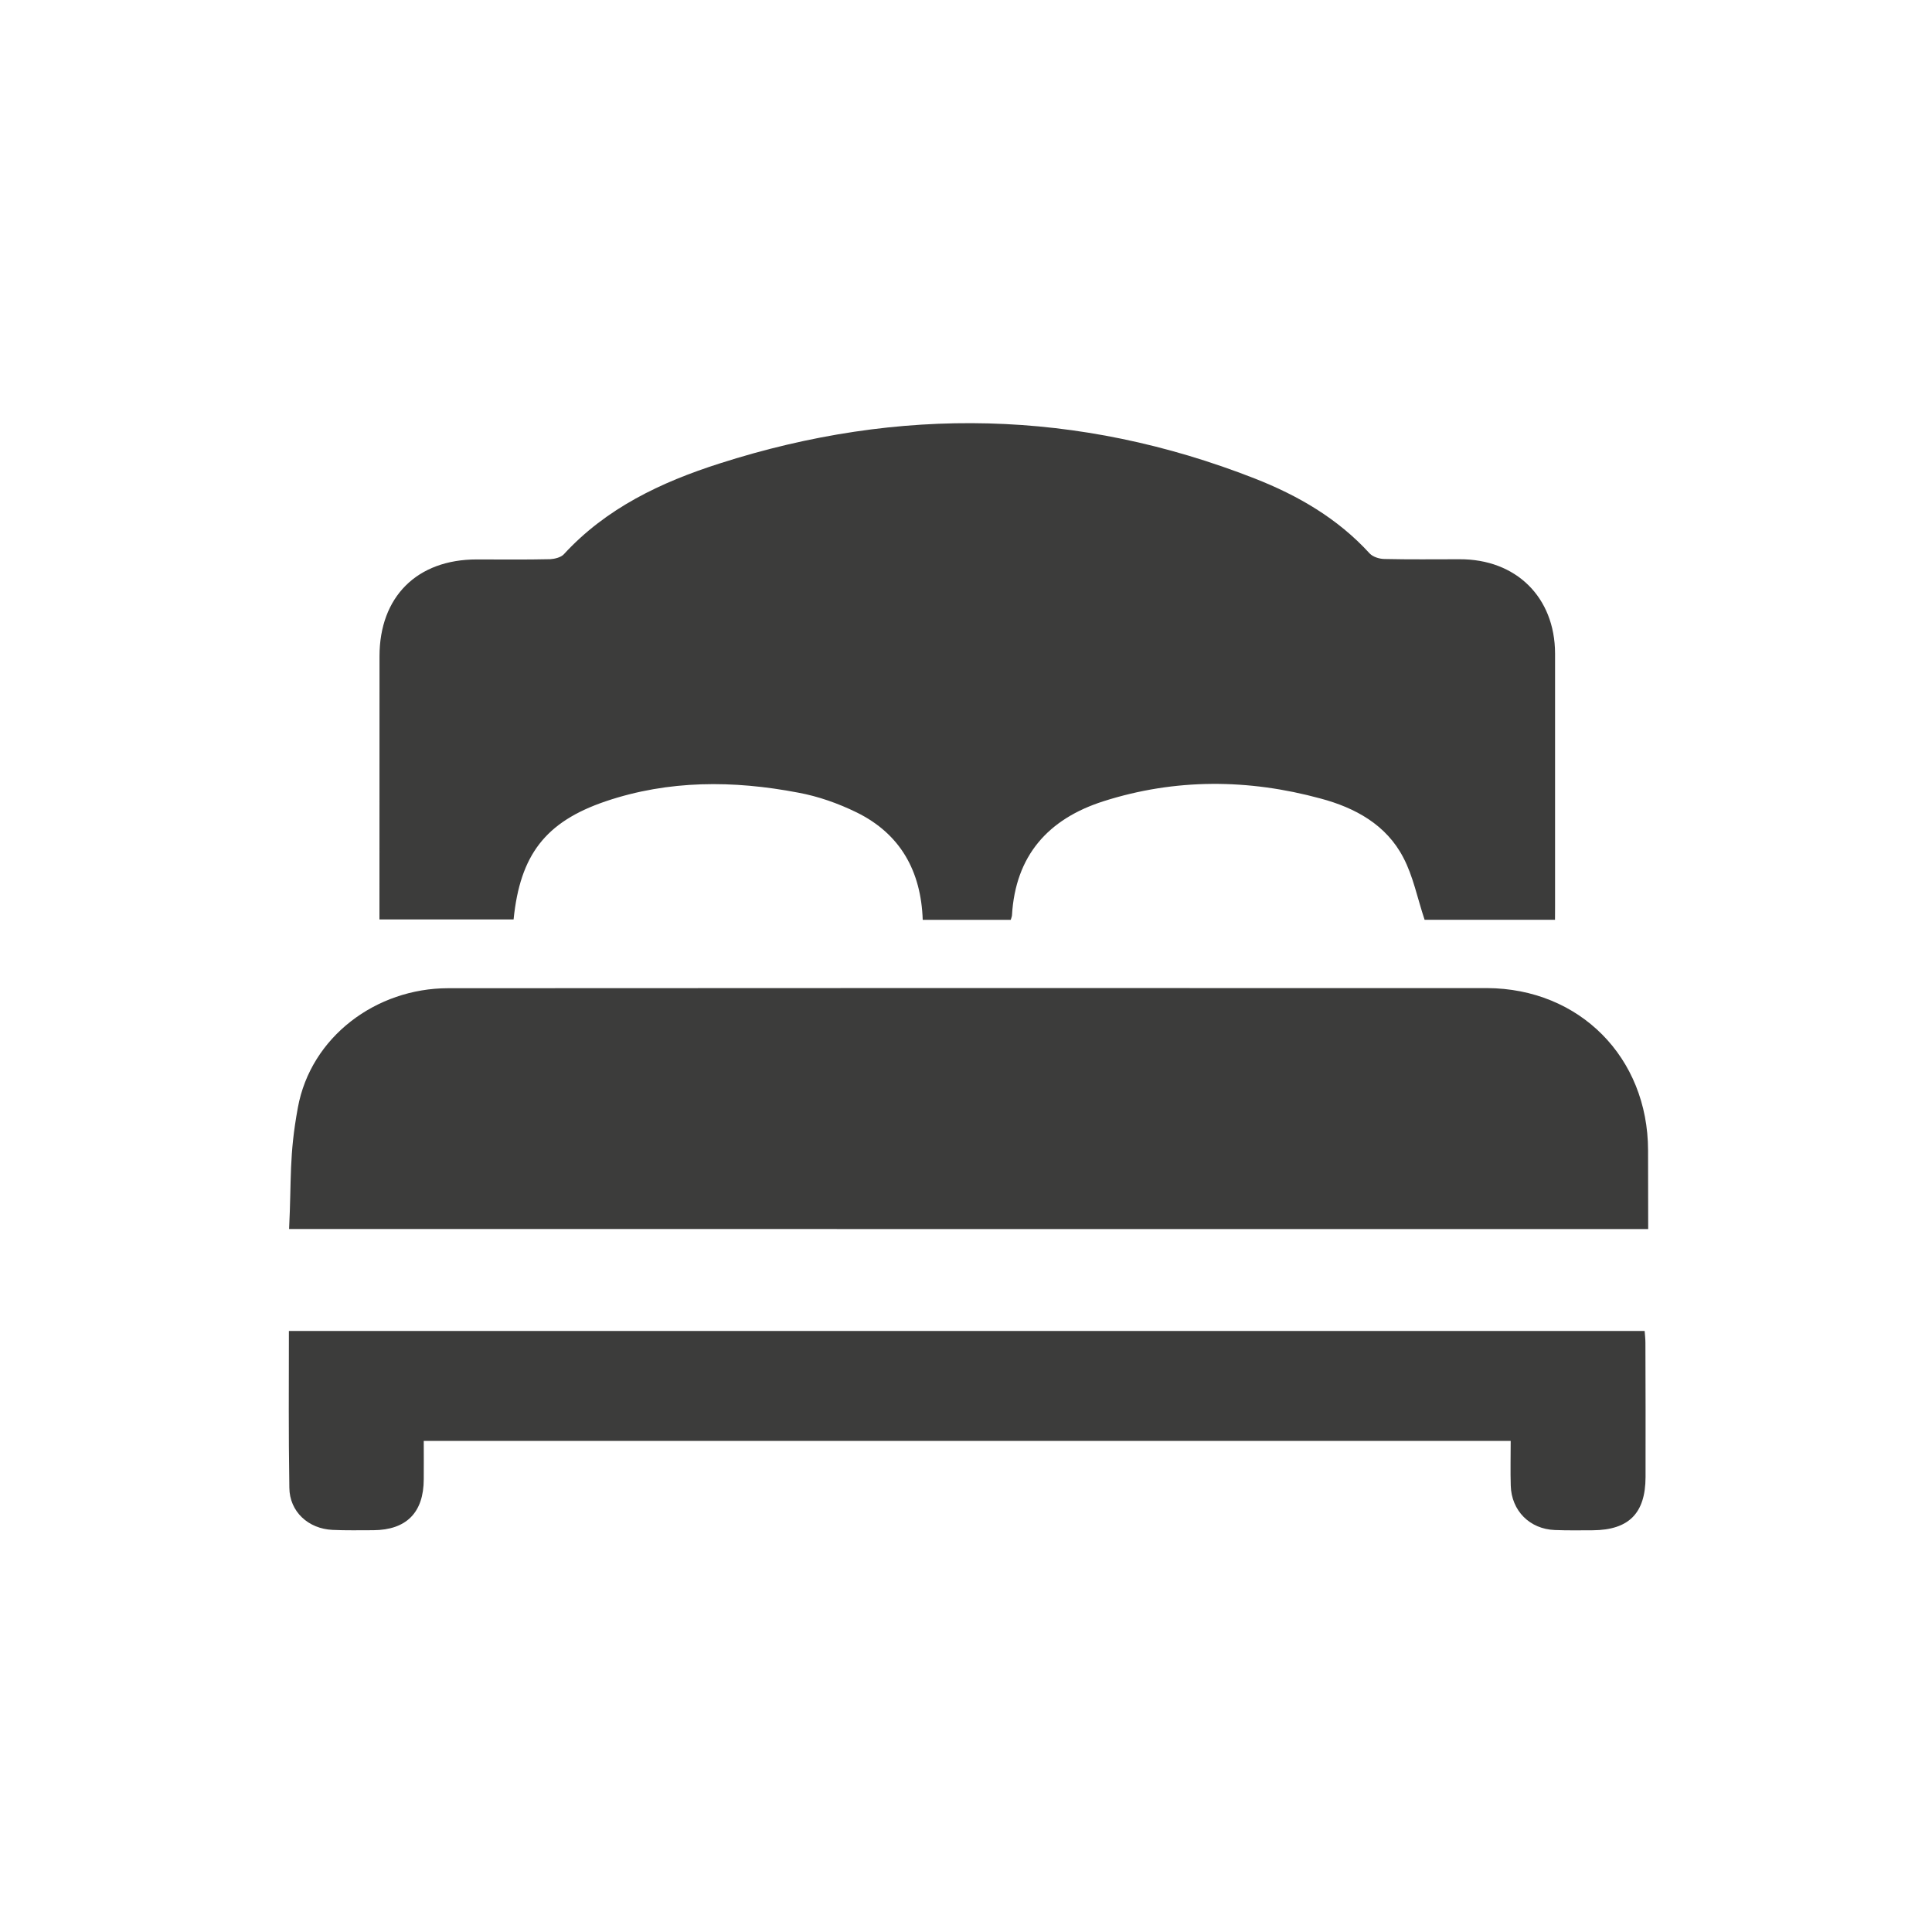
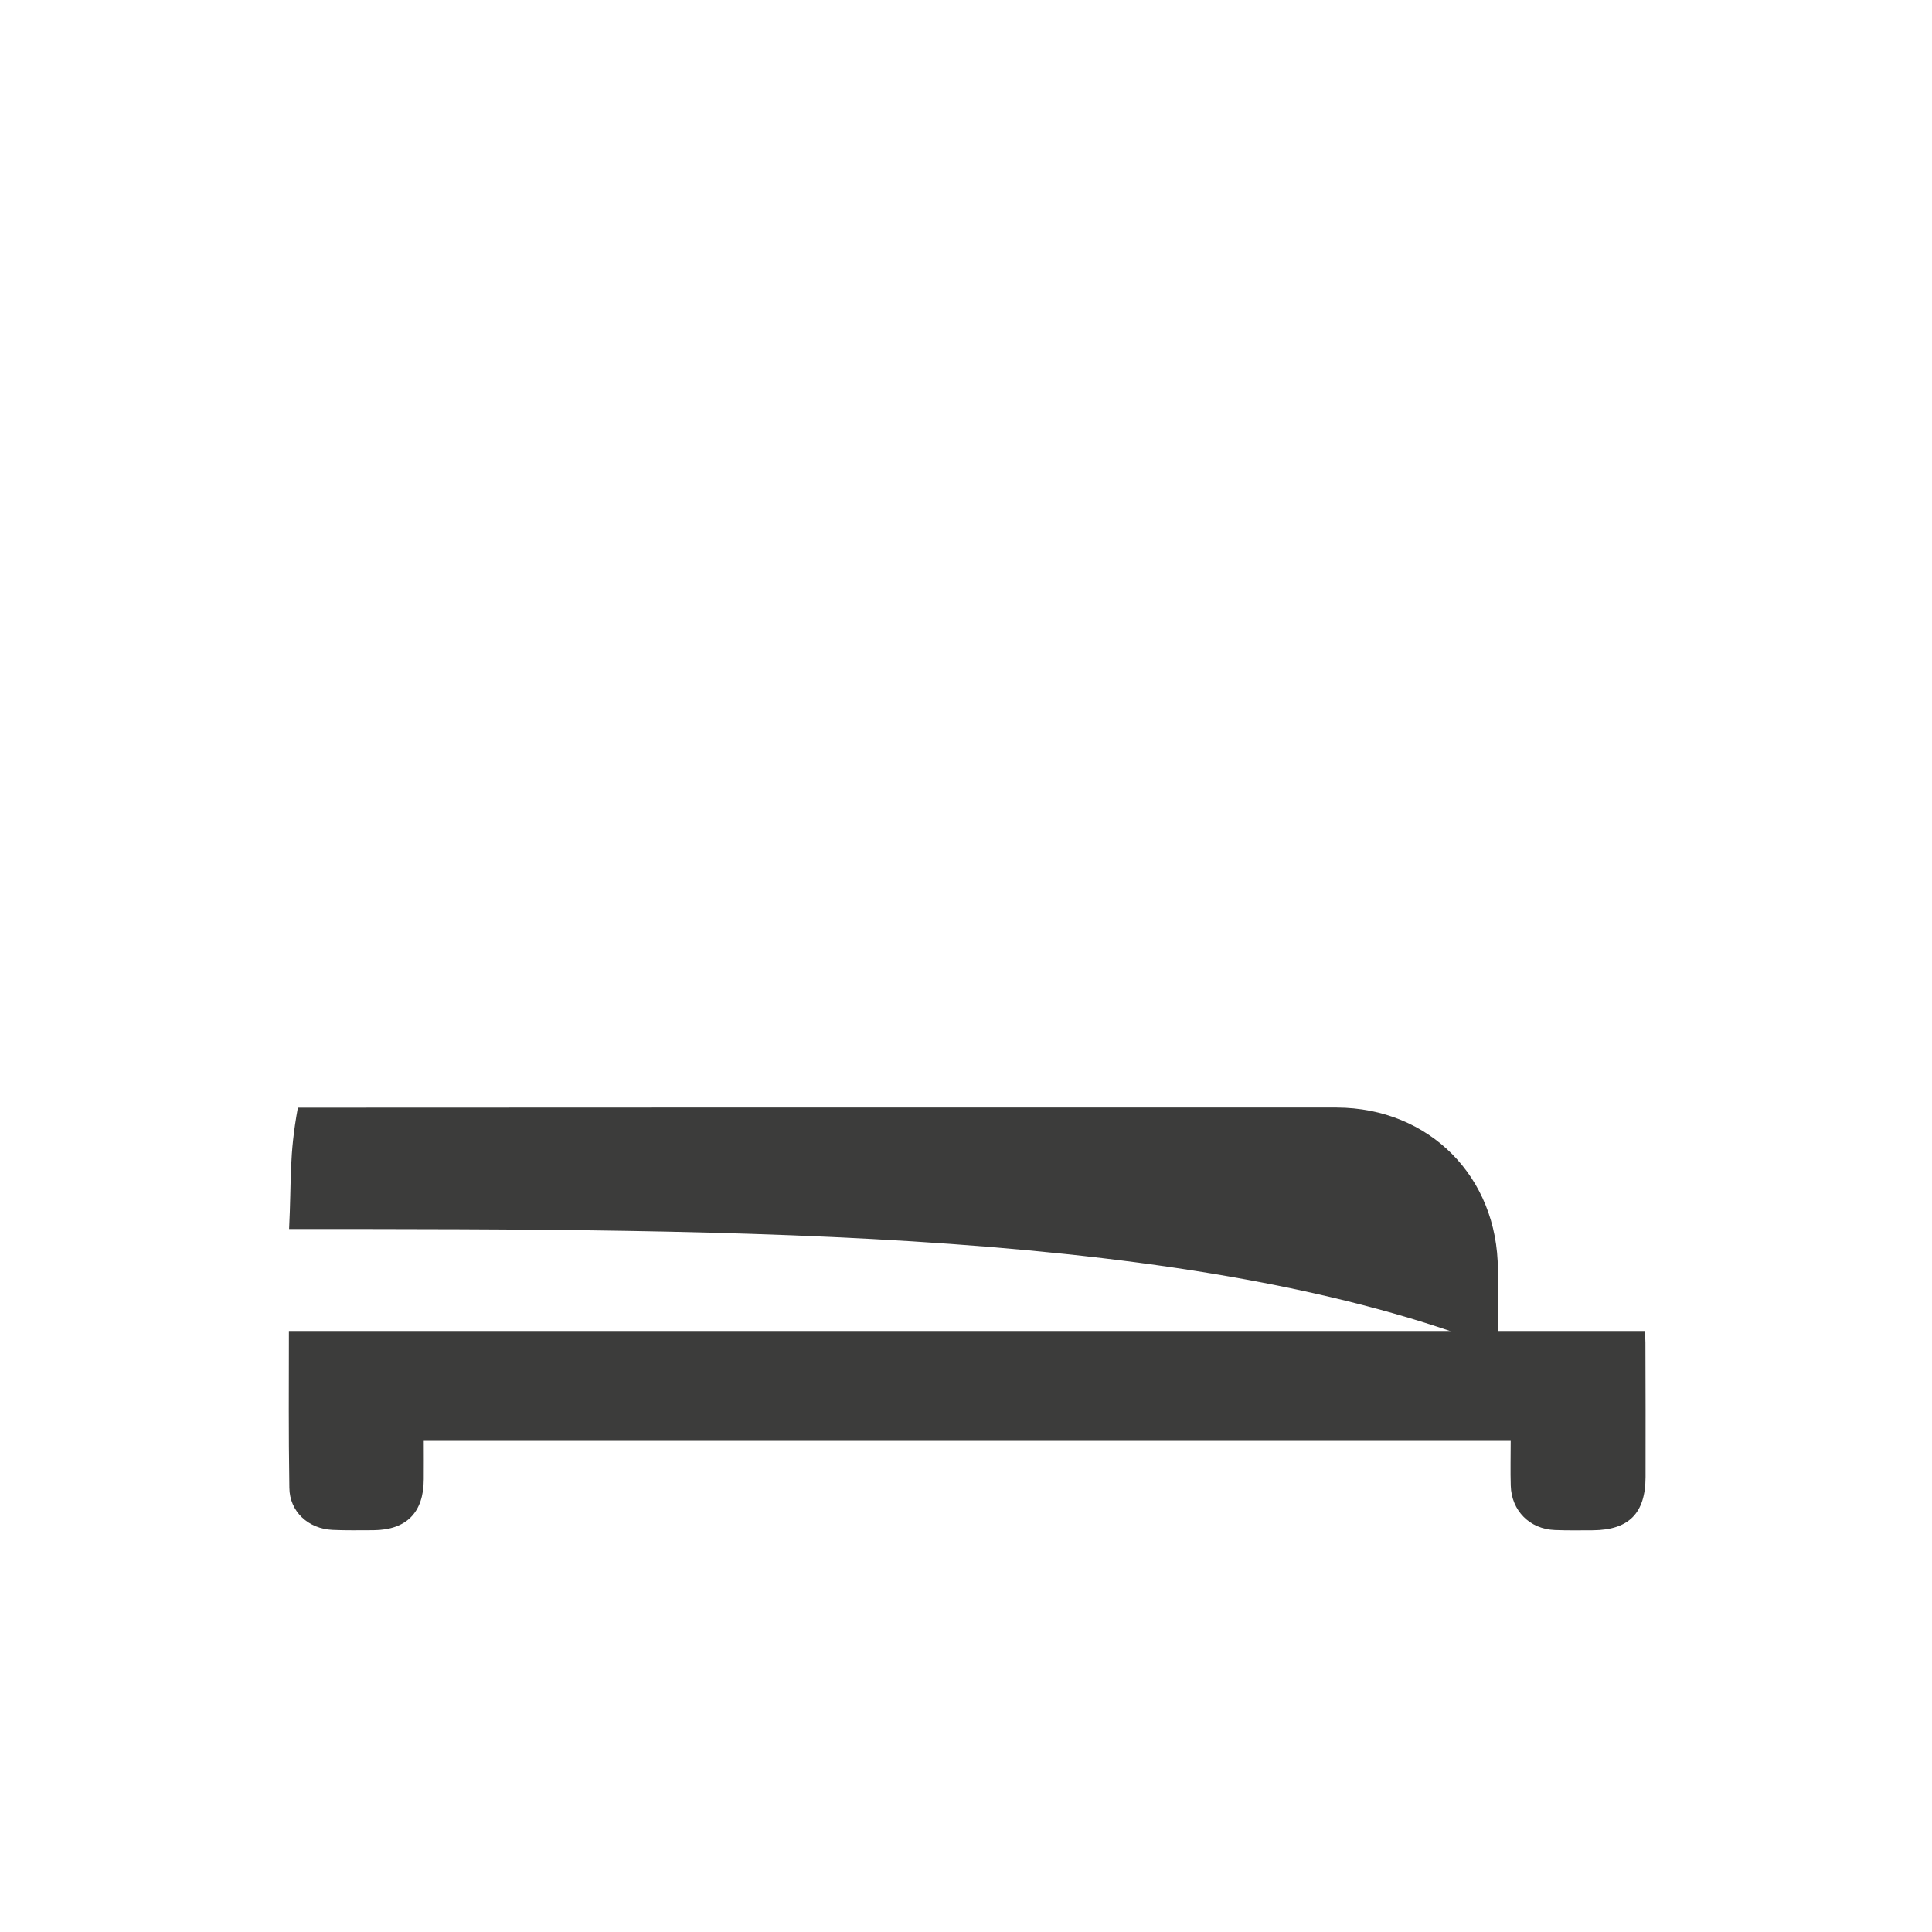
<svg xmlns="http://www.w3.org/2000/svg" version="1.1" x="0px" y="0px" width="30px" height="30px" viewBox="0 0 30 30" enable-background="new 0 0 30 30" xml:space="preserve">
  <g id="Livello_1">
    <g>
-       <path fill-rule="evenodd" clip-rule="evenodd" fill="#3C3C3B" d="M24.146,14.282c-0.716,0-1.395,0-2.025,0    c-0.113-0.339-0.177-0.674-0.33-0.965c-0.264-0.51-0.748-0.774-1.283-0.917c-1.126-0.307-2.259-0.314-3.374,0.042    c-0.856,0.273-1.367,0.843-1.42,1.771c-0.002,0.021-0.011,0.041-0.019,0.07c-0.453,0-0.904,0-1.367,0    c-0.026-0.757-0.347-1.334-1.026-1.668c-0.284-0.139-0.596-0.25-0.908-0.307c-1.004-0.192-2.01-0.197-2.99,0.135    c-0.938,0.319-1.328,0.835-1.429,1.834c-0.681,0-1.364,0-2.083,0c0-0.062,0-0.13,0-0.199c0-1.296,0-2.593,0.001-3.887    c0-0.923,0.581-1.504,1.509-1.504c0.38,0,0.761,0.005,1.142-0.004C8.614,8.679,8.71,8.655,8.754,8.608    c0.662-0.721,1.515-1.122,2.419-1.411c2.794-0.896,5.569-0.841,8.31,0.233c0.671,0.263,1.29,0.621,1.786,1.165    c0.051,0.053,0.149,0.084,0.228,0.085c0.388,0.009,0.777,0.004,1.165,0.004c0.879-0.004,1.482,0.589,1.485,1.463    c0,1.309,0,2.619,0,3.93C24.146,14.147,24.146,14.217,24.146,14.282z" />
-       <path fill-rule="evenodd" clip-rule="evenodd" fill="#3C3C3B" d="M4.489,19.084c0.039-0.794-0.002-1.131,0.136-1.884    c0.201-1.101,1.216-1.854,2.332-1.855c4.675-0.004,9.35-0.002,14.024-0.002c0.703,0,1.406-0.001,2.108,0    c1.438,0.006,2.5,1.076,2.502,2.519c0.002,0.554,0.002,0.658,0.002,1.223C18.566,19.084,11.561,19.084,4.489,19.084z" />
+       <path fill-rule="evenodd" clip-rule="evenodd" fill="#3C3C3B" d="M4.489,19.084c0.039-0.794-0.002-1.131,0.136-1.884    c4.675-0.004,9.35-0.002,14.024-0.002c0.703,0,1.406-0.001,2.108,0    c1.438,0.006,2.5,1.076,2.502,2.519c0.002,0.554,0.002,0.658,0.002,1.223C18.566,19.084,11.561,19.084,4.489,19.084z" />
      <path fill-rule="evenodd" clip-rule="evenodd" fill="#3C3C3B" d="M4.486,20.667c7.027,0,14.028,0,21.052,0    c0.005,0.062,0.012,0.124,0.012,0.187c0.002,0.827,0.004,1.256,0.002,2.083c-0.002,0.562-0.26,0.82-0.817,0.825    c-0.198,0.001-0.395,0.004-0.593-0.004c-0.389-0.015-0.672-0.3-0.683-0.688c-0.007-0.226-0.001-0.453-0.001-0.696    c-5.623,0-11.234,0-16.878,0c0,0.193,0.002,0.395,0,0.595c-0.001,0.519-0.27,0.788-0.782,0.792c-0.213,0-0.425,0.005-0.635-0.005    c-0.375-0.017-0.667-0.283-0.67-0.655C4.479,22.166,4.486,21.627,4.486,20.667z" />
    </g>
  </g>
  <g id="Livello_2">
</g>
</svg>